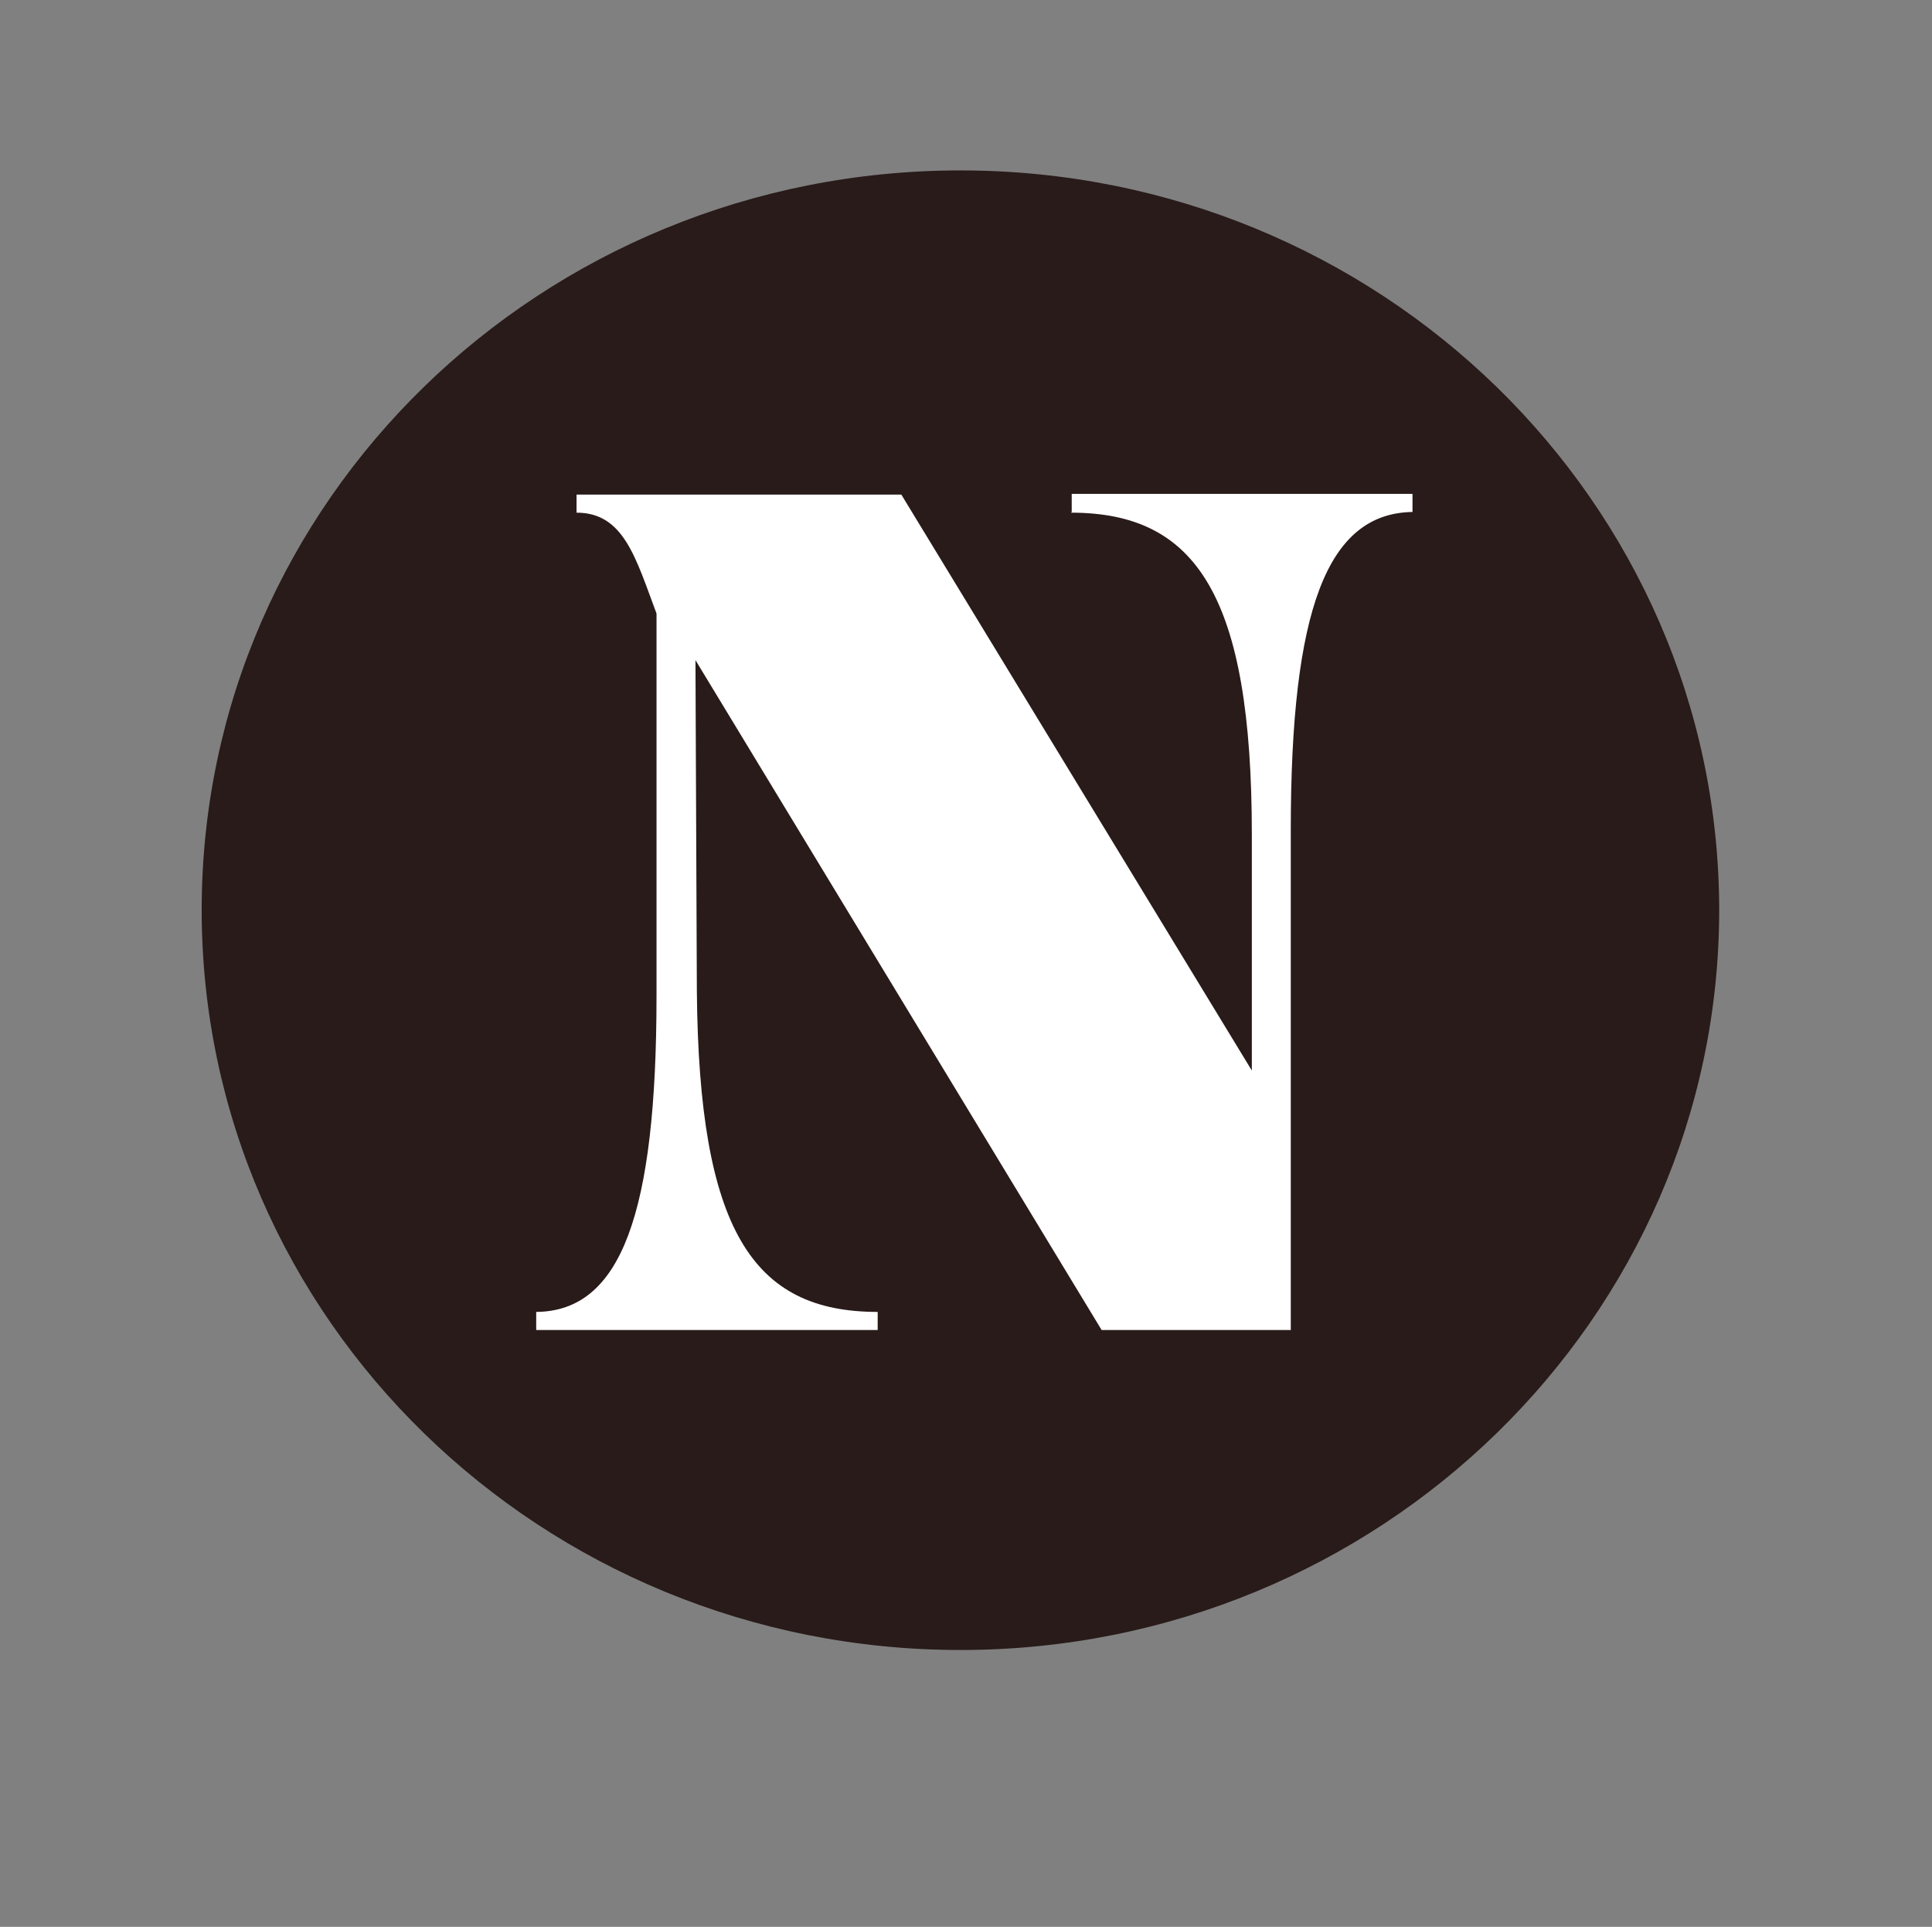
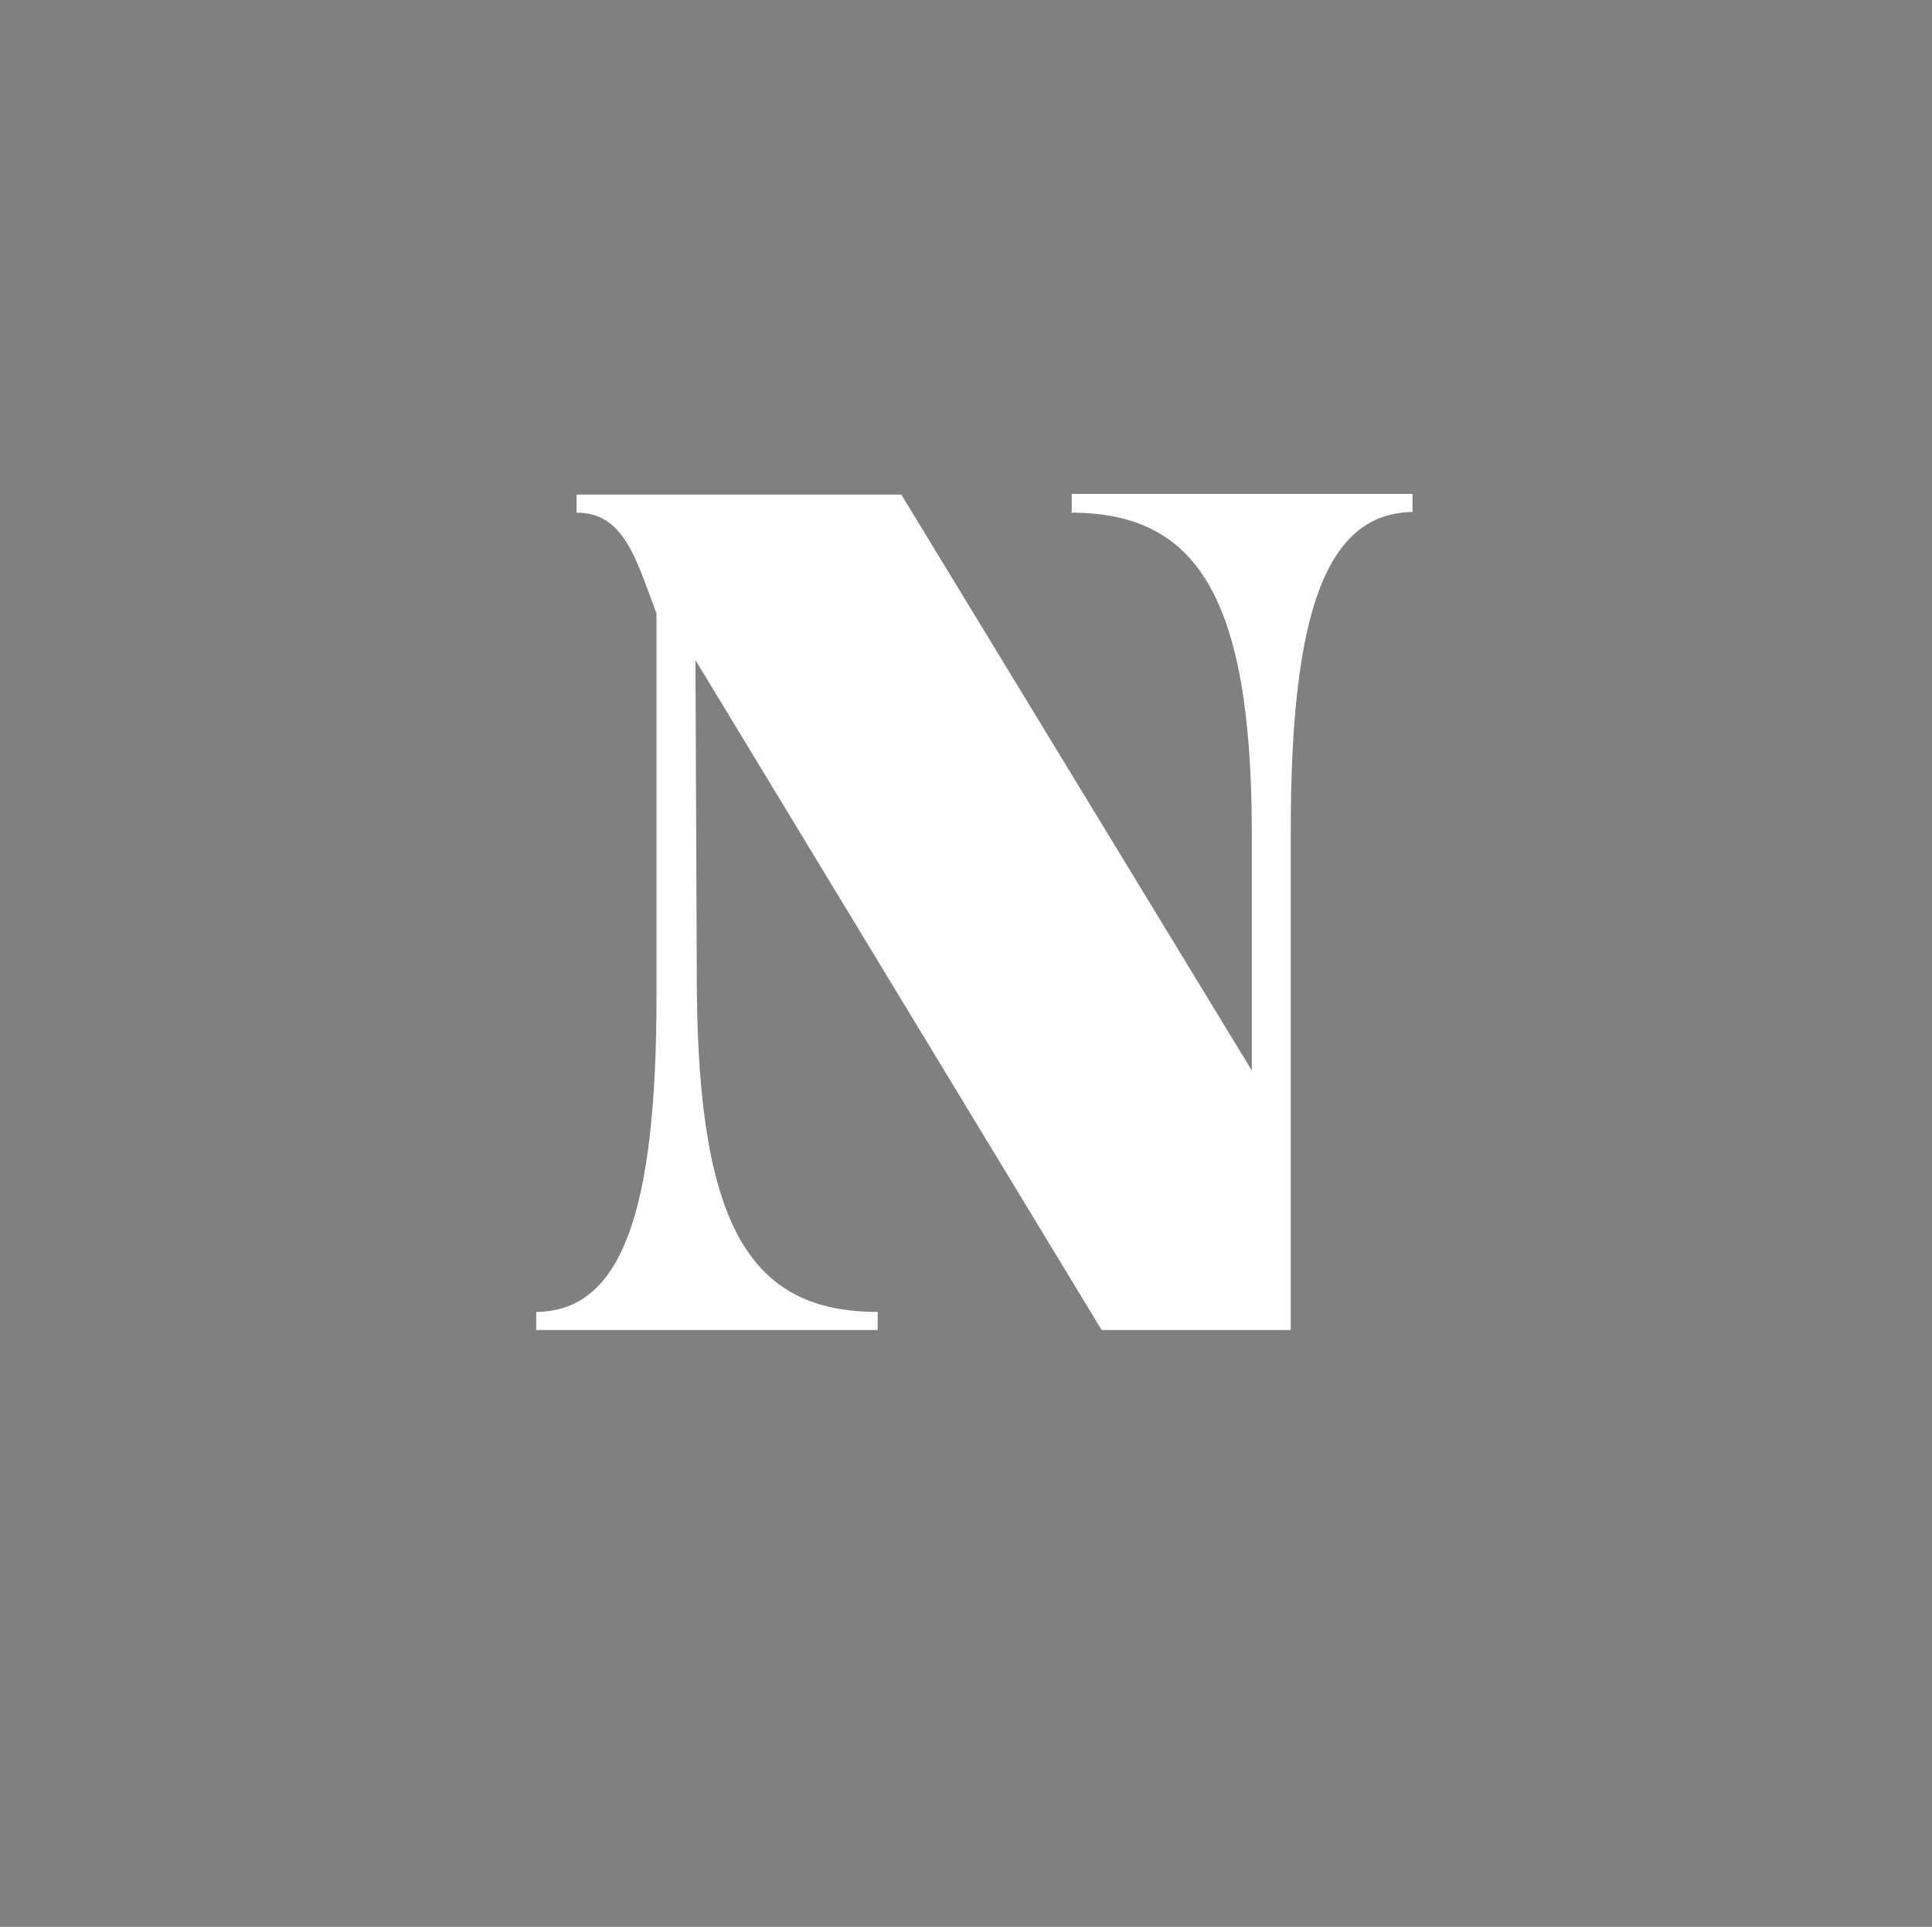
<svg xmlns="http://www.w3.org/2000/svg" id="Capa_1" data-name="Capa 1" version="1.1" viewBox="0 0 277.8 277">
  <rect x="0" y="0" width="277.8" height="277" fill="#808080" stroke="none" />
  <defs>
    <style>
      .cls-1 {
        display: none;
      }

      .cls-1, .cls-2, .cls-3 {
        stroke-width: 0px;
      }

      .cls-1, .cls-3 {
        fill: #fff;
      }

      .cls-2 {
        fill: #281b19;
      }
    </style>
  </defs>
-   <path class="cls-2" d="M247.2,130.8c0,58.7-48.9,106.4-109.1,106.4S29,189.6,29,130.8,77.9,24.5,138.1,24.5s109.1,47.6,109.1,106.4" />
-   <path class="cls-1" d="M67.4,163h11.8l11.3-64.3h-11.8l4.9-27.9h41.1l34,64.3,11.3-64.1h43.8l-4.9,27.7h-11.8l-16.2,92.2h-4.9c-16.9,0-28.2-6.6-36-21.8l-22.1-43.1-11.5,64.9h-43.8l4.9-27.9Z" />
  <path class="cls-3" d="M154,73.7c18,0,26,11.9,26,46.3v33.9l-50.4-82.8h-46.7v2.6c6.8,0,8.5,6.5,11.5,14.5v54.9c0,31.4-5.1,45.4-17.3,45.5v2.6h49.1v-2.6c-18,0-25.7-11.8-26-46.1l-.2-47.6,58.4,96.3h27.2v-71.9c0-31.6,5.2-45.5,17.5-45.7v-2.6h-49v2.6Z" />
</svg>